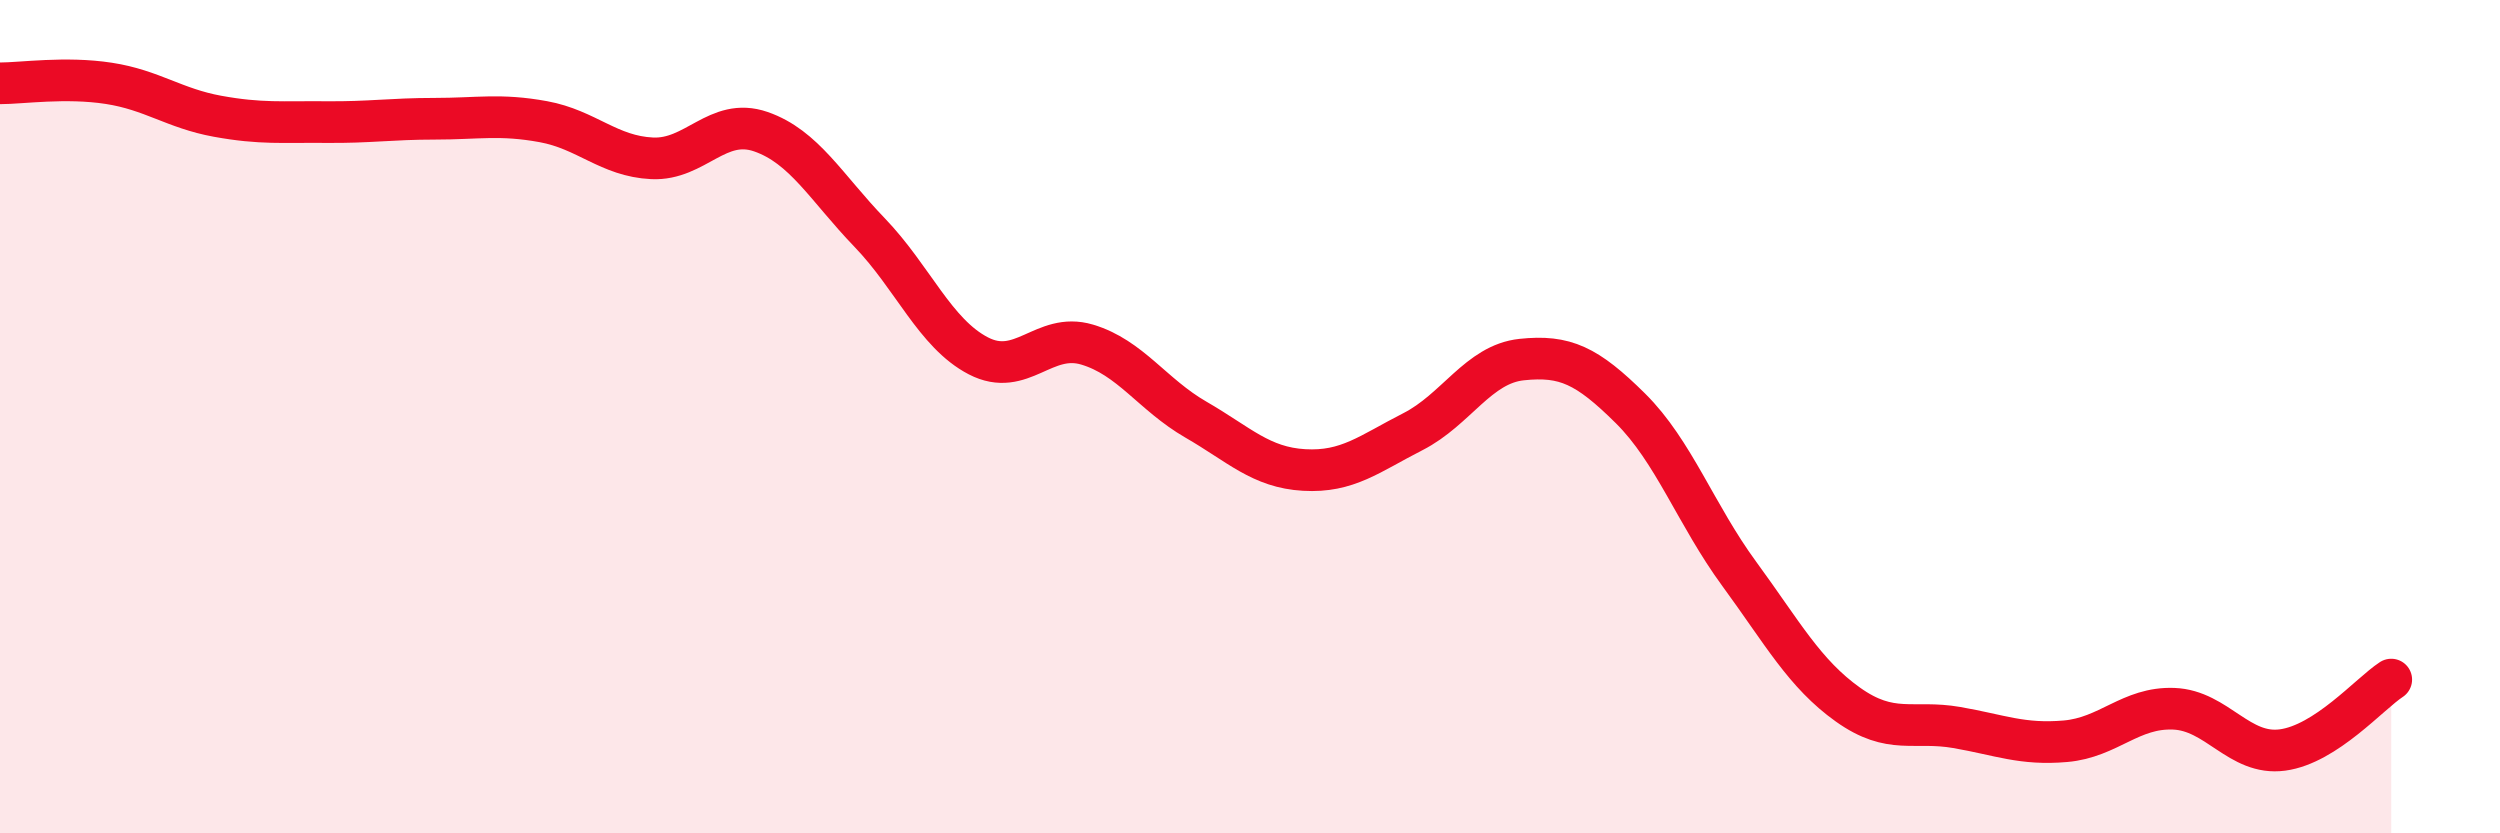
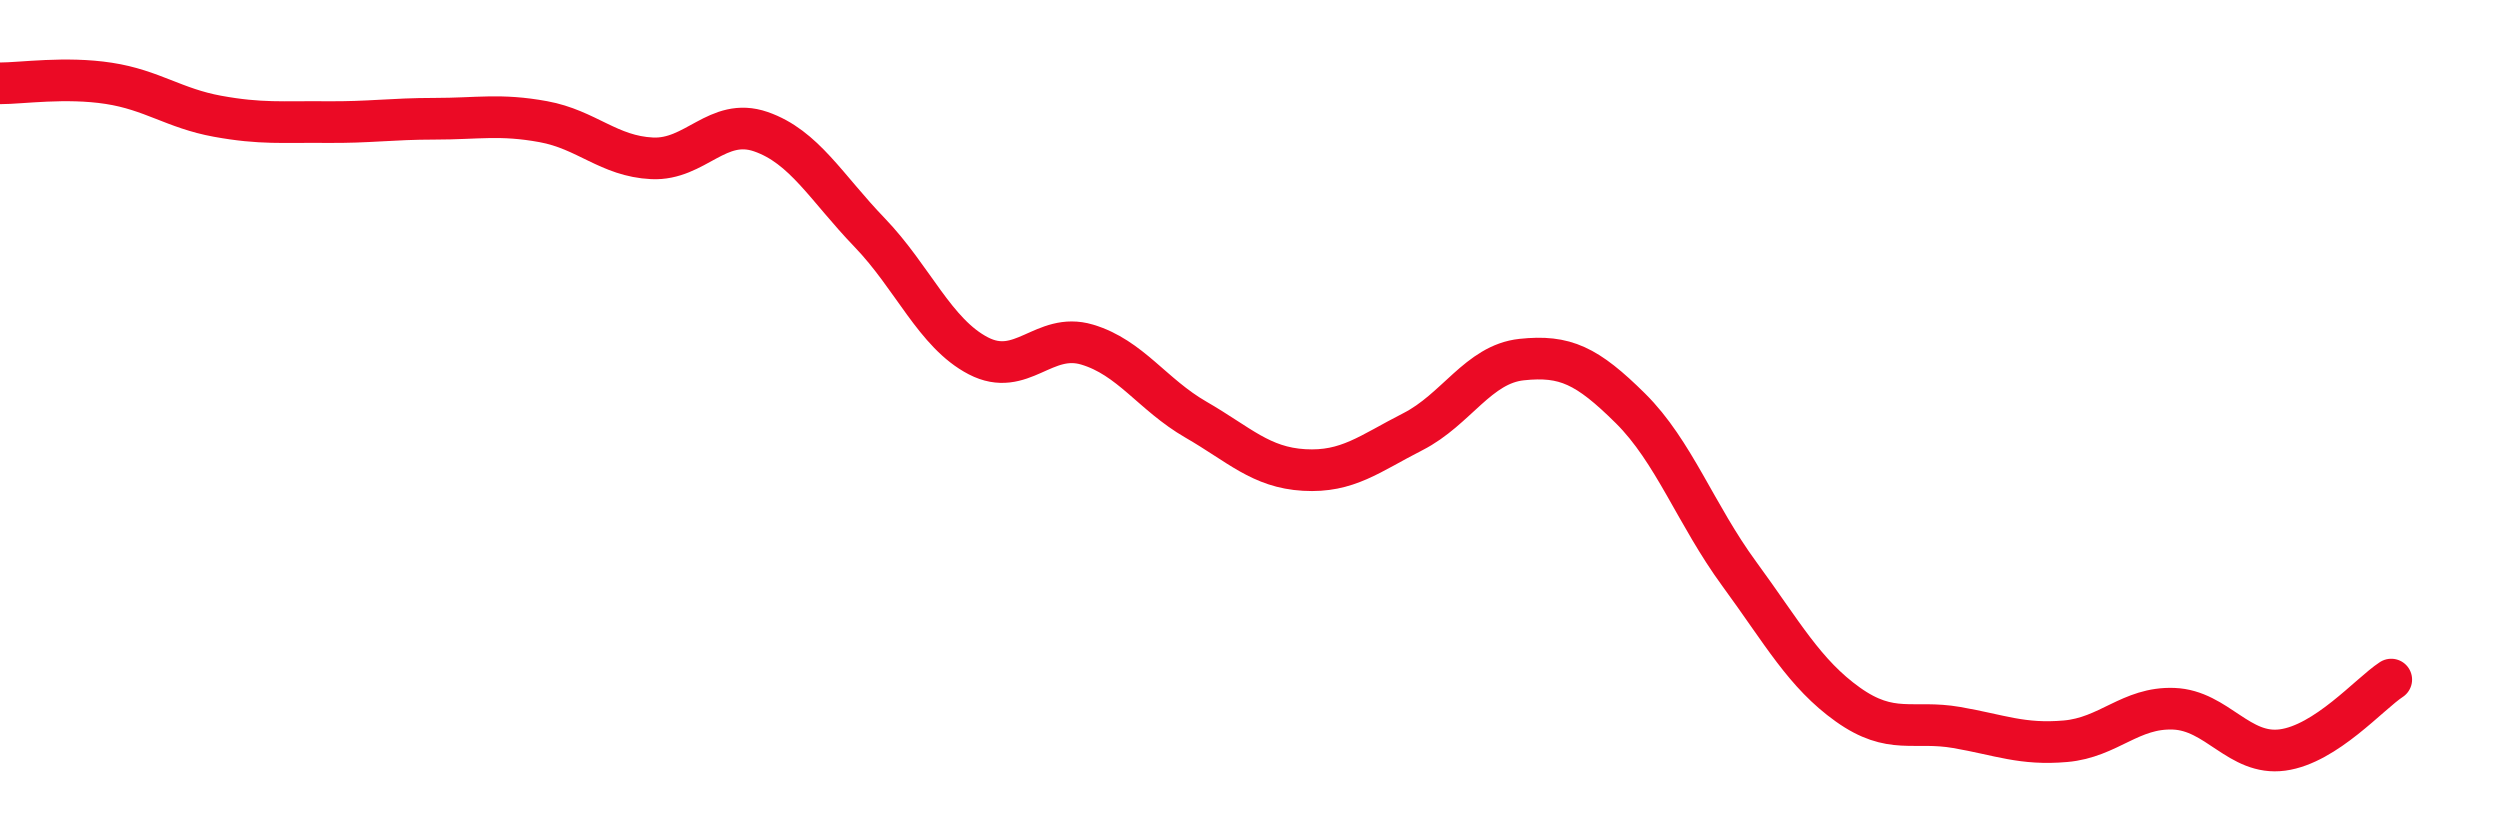
<svg xmlns="http://www.w3.org/2000/svg" width="60" height="20" viewBox="0 0 60 20">
-   <path d="M 0,2 C 0.52,2 1.57,1.84 2.61,2 C 3.65,2.16 4.18,2.6 5.22,2.79 C 6.26,2.98 6.79,2.92 7.83,2.93 C 8.87,2.94 9.39,2.85 10.43,2.85 C 11.47,2.85 12,2.73 13.04,2.92 C 14.08,3.11 14.61,3.75 15.65,3.8 C 16.69,3.85 17.22,2.8 18.26,3.16 C 19.3,3.52 19.83,4.5 20.87,5.58 C 21.91,6.66 22.44,8 23.48,8.54 C 24.52,9.08 25.05,7.96 26.09,8.27 C 27.13,8.58 27.66,9.47 28.7,10.07 C 29.74,10.67 30.26,11.22 31.3,11.28 C 32.34,11.34 32.87,10.89 33.91,10.36 C 34.95,9.83 35.48,8.74 36.52,8.63 C 37.56,8.52 38.09,8.77 39.13,9.8 C 40.17,10.83 40.7,12.35 41.74,13.77 C 42.78,15.19 43.31,16.17 44.35,16.91 C 45.39,17.65 45.92,17.28 46.96,17.46 C 48,17.64 48.53,17.88 49.57,17.79 C 50.61,17.7 51.13,16.97 52.17,17.01 C 53.21,17.05 53.74,18.14 54.78,18 C 55.82,17.86 56.87,16.65 57.39,16.31L57.39 20L0 20Z" fill="#EB0A25" opacity="0.1" stroke-linecap="round" stroke-linejoin="round" />
  <path d="M 0,2 C 0.52,2 1.57,1.84 2.61,2 C 3.65,2.16 4.18,2.6 5.22,2.79 C 6.26,2.98 6.79,2.92 7.83,2.93 C 8.87,2.94 9.39,2.85 10.43,2.85 C 11.47,2.85 12,2.73 13.04,2.92 C 14.08,3.11 14.61,3.75 15.65,3.8 C 16.69,3.85 17.22,2.8 18.26,3.16 C 19.3,3.52 19.83,4.5 20.87,5.58 C 21.91,6.66 22.44,8 23.48,8.54 C 24.52,9.08 25.05,7.96 26.09,8.27 C 27.13,8.58 27.66,9.47 28.7,10.07 C 29.74,10.67 30.26,11.22 31.3,11.28 C 32.34,11.34 32.87,10.89 33.91,10.36 C 34.95,9.83 35.48,8.74 36.52,8.63 C 37.56,8.52 38.09,8.77 39.13,9.8 C 40.17,10.83 40.7,12.35 41.74,13.77 C 42.78,15.19 43.31,16.17 44.35,16.91 C 45.39,17.65 45.92,17.28 46.96,17.46 C 48,17.64 48.53,17.88 49.57,17.79 C 50.61,17.7 51.13,16.97 52.17,17.01 C 53.21,17.05 53.74,18.14 54.78,18 C 55.82,17.86 56.87,16.65 57.39,16.31" stroke="#EB0A25" stroke-width="1" fill="none" stroke-linecap="round" stroke-linejoin="round" />
</svg>